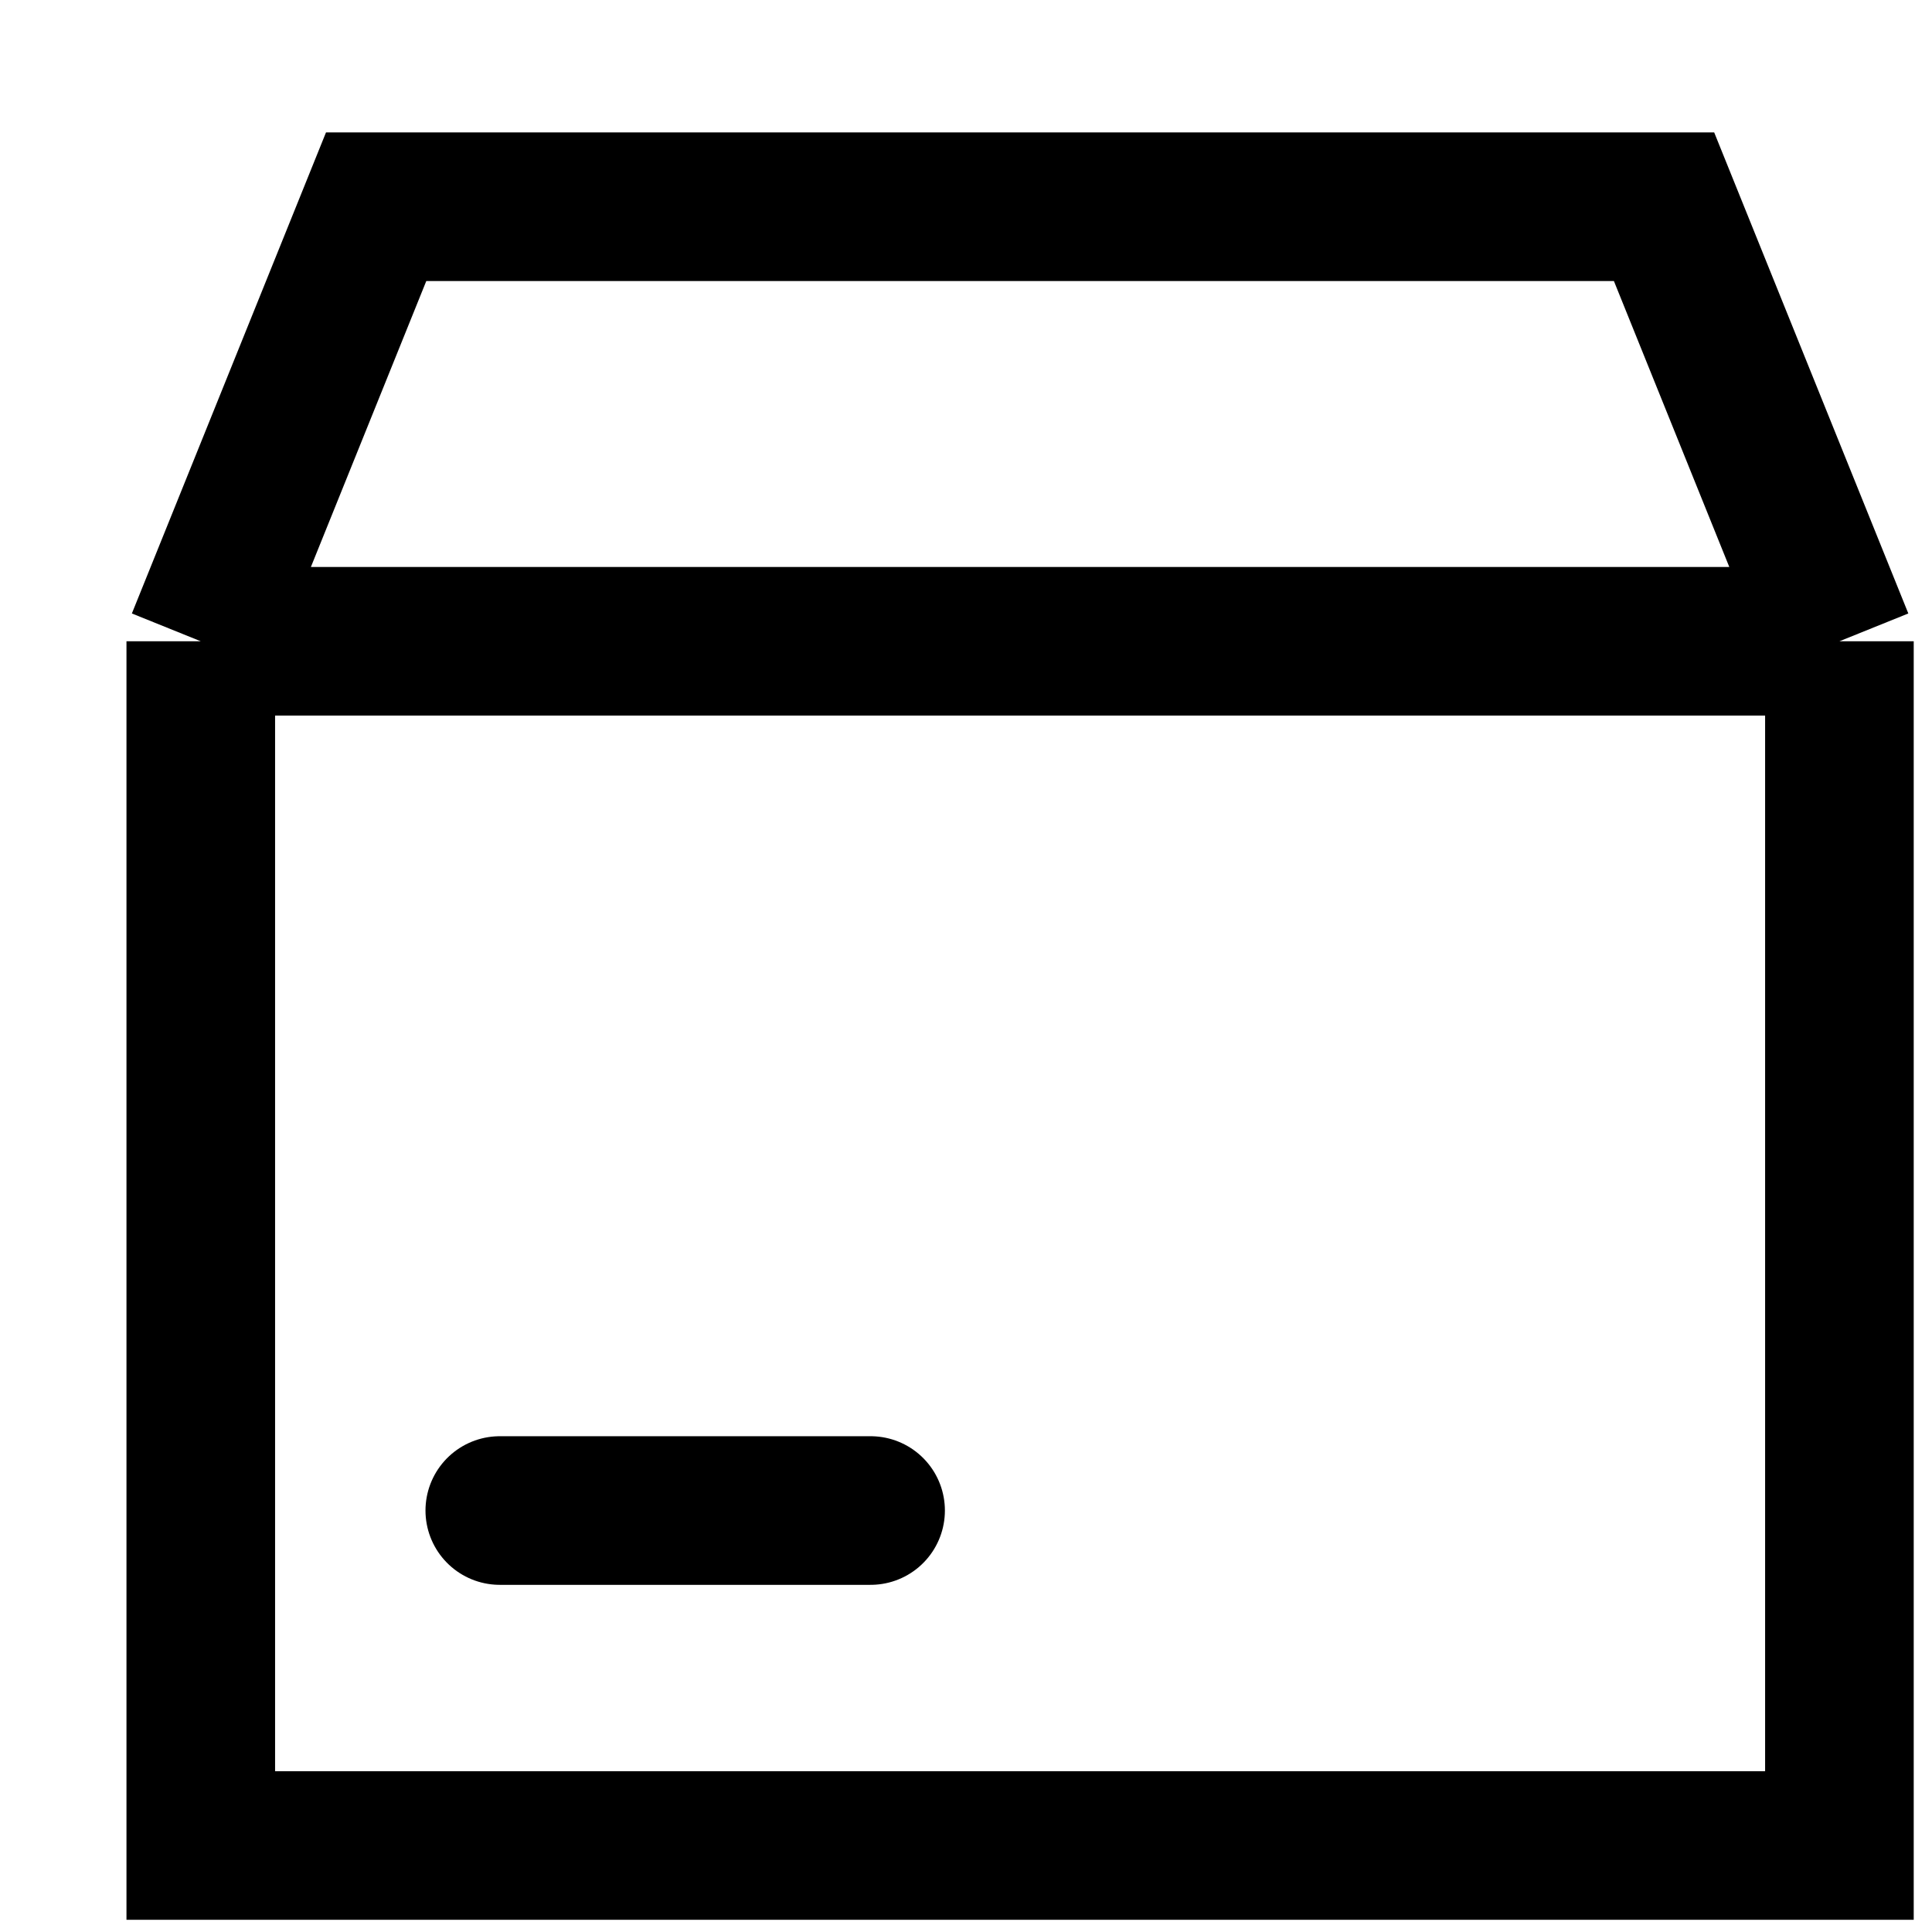
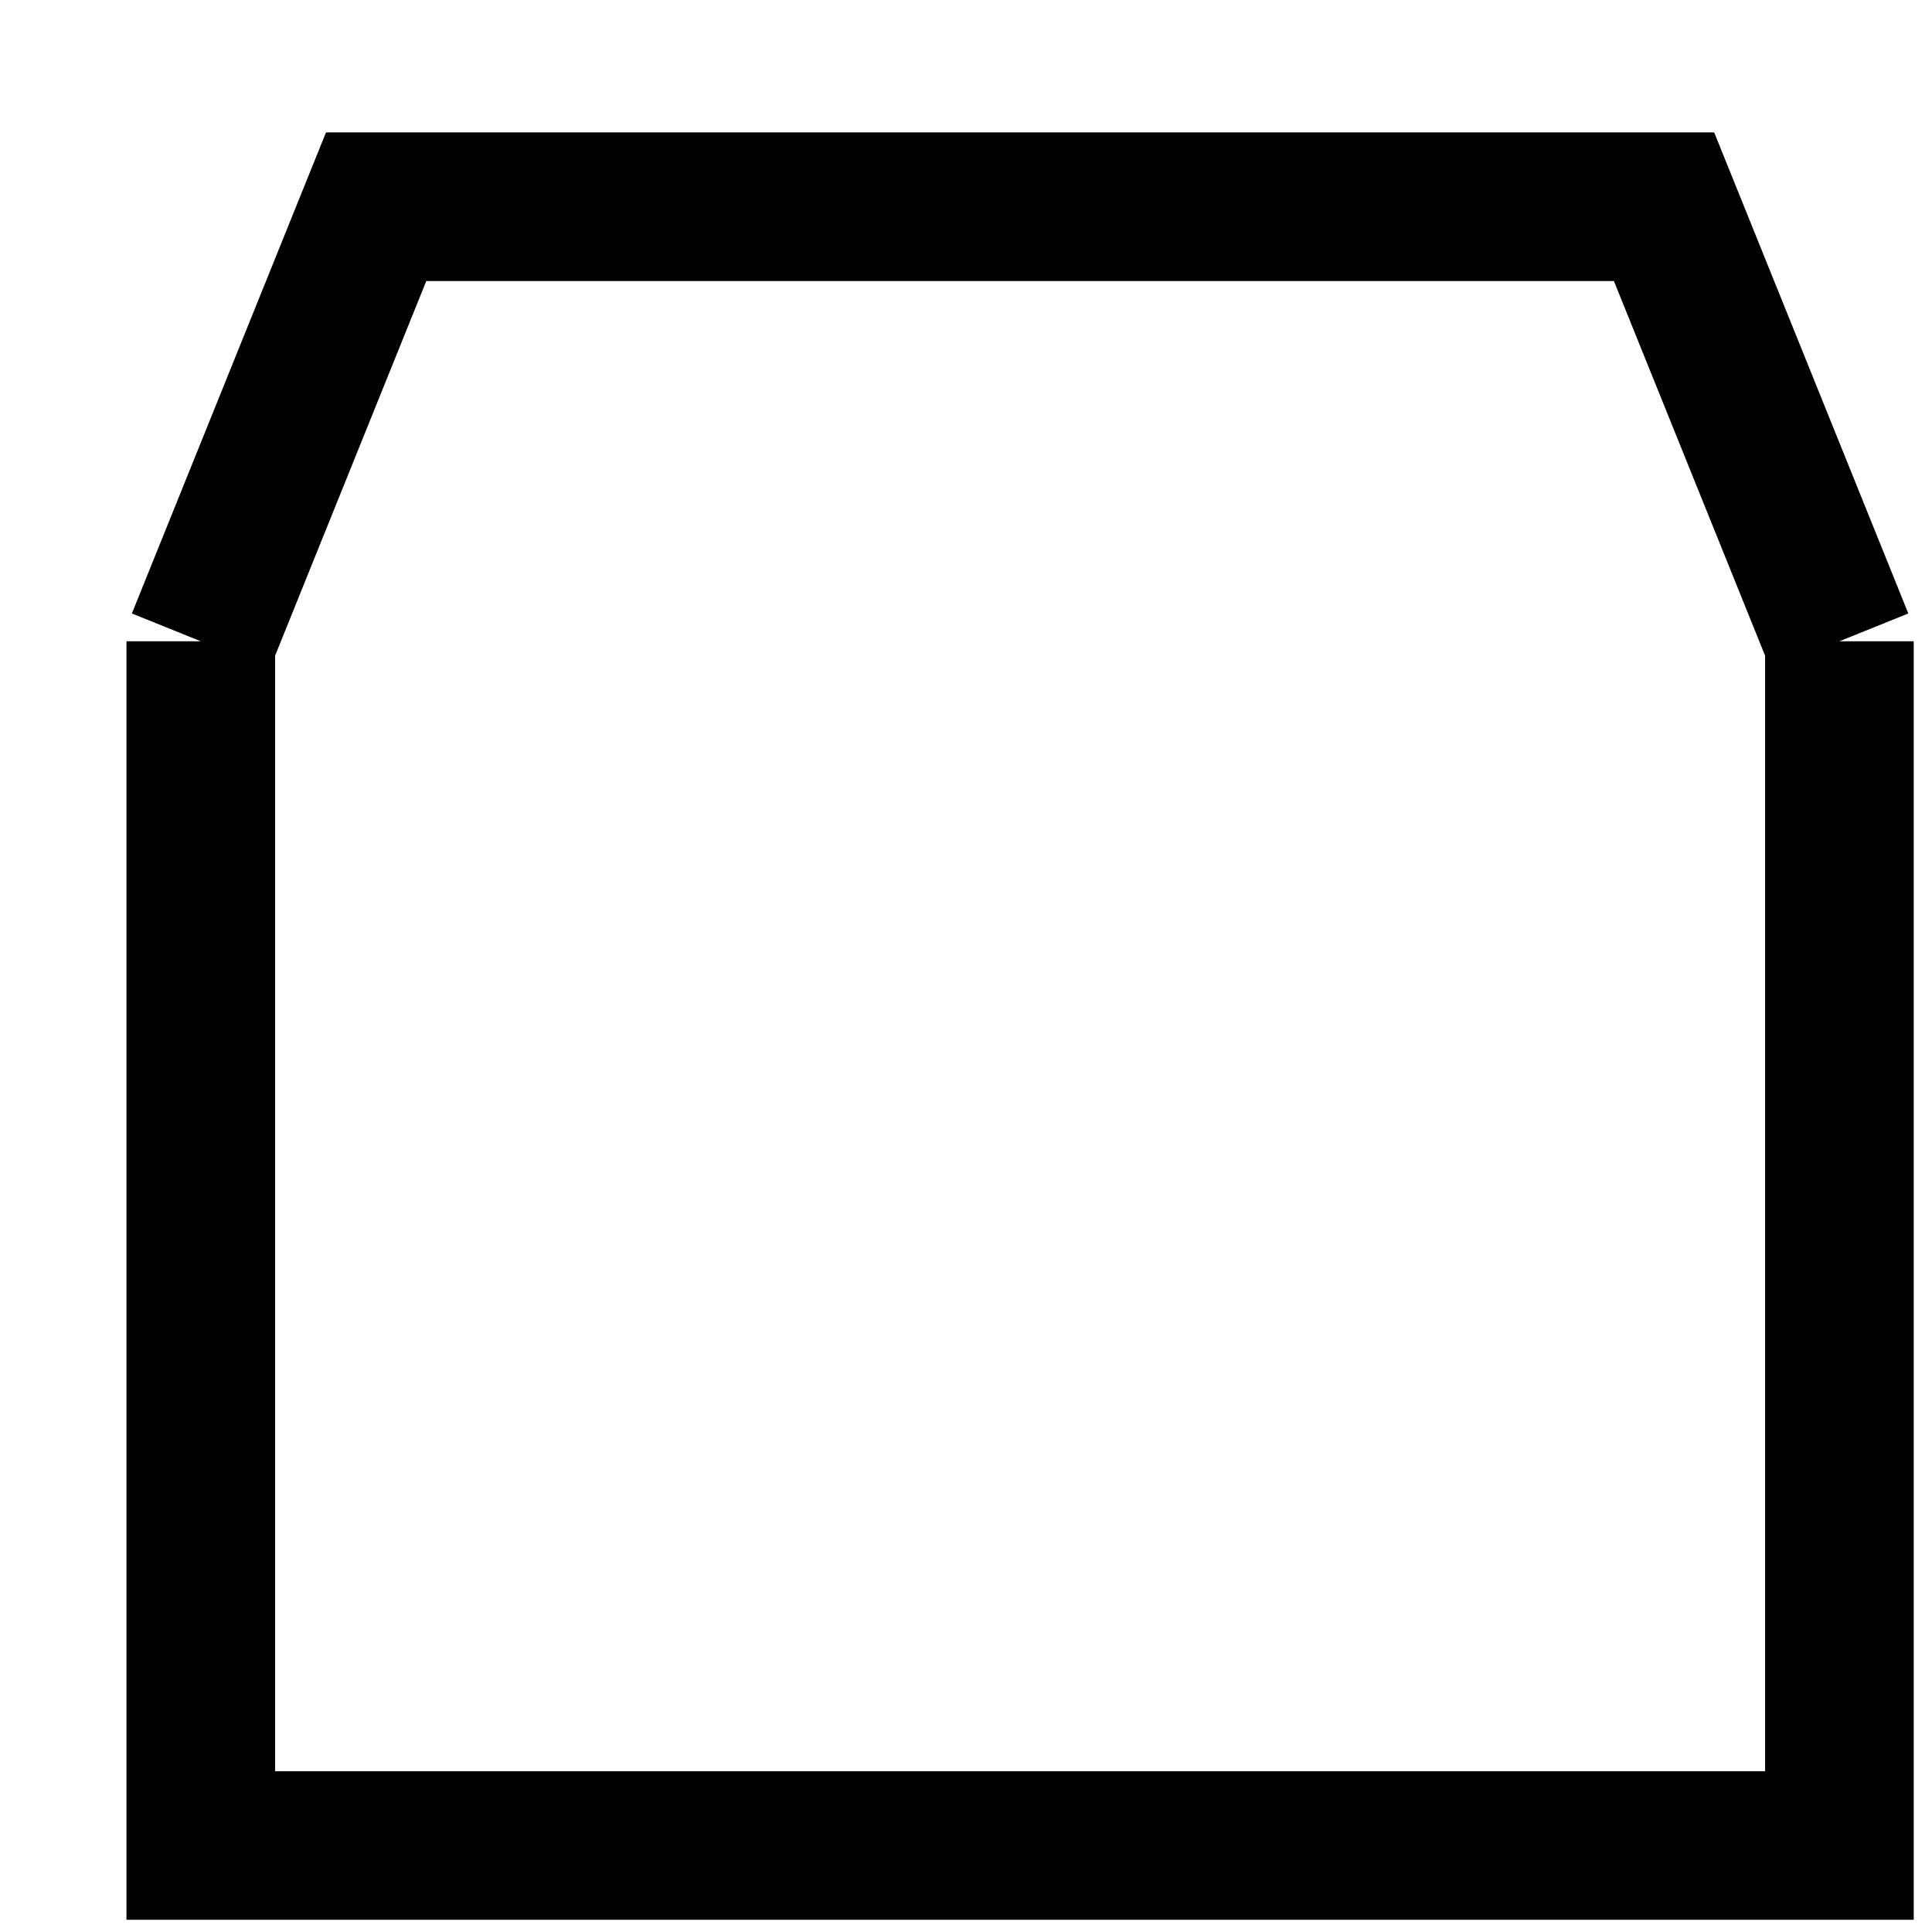
<svg xmlns="http://www.w3.org/2000/svg" width="13" height="13" viewBox="0 0 13 13" fill="none">
-   <path d="M1.351 4.315L2.531 1.391H11.197L12.377 4.315M1.351 4.315H12.377M1.351 4.315V12.418H12.377V4.315" stroke="black" />
-   <path d="M3.363 10.164H5.858" stroke="black" stroke-linecap="round" />
+   <path d="M1.351 4.315L2.531 1.391H11.197L12.377 4.315M1.351 4.315M1.351 4.315V12.418H12.377V4.315" stroke="black" />
</svg>